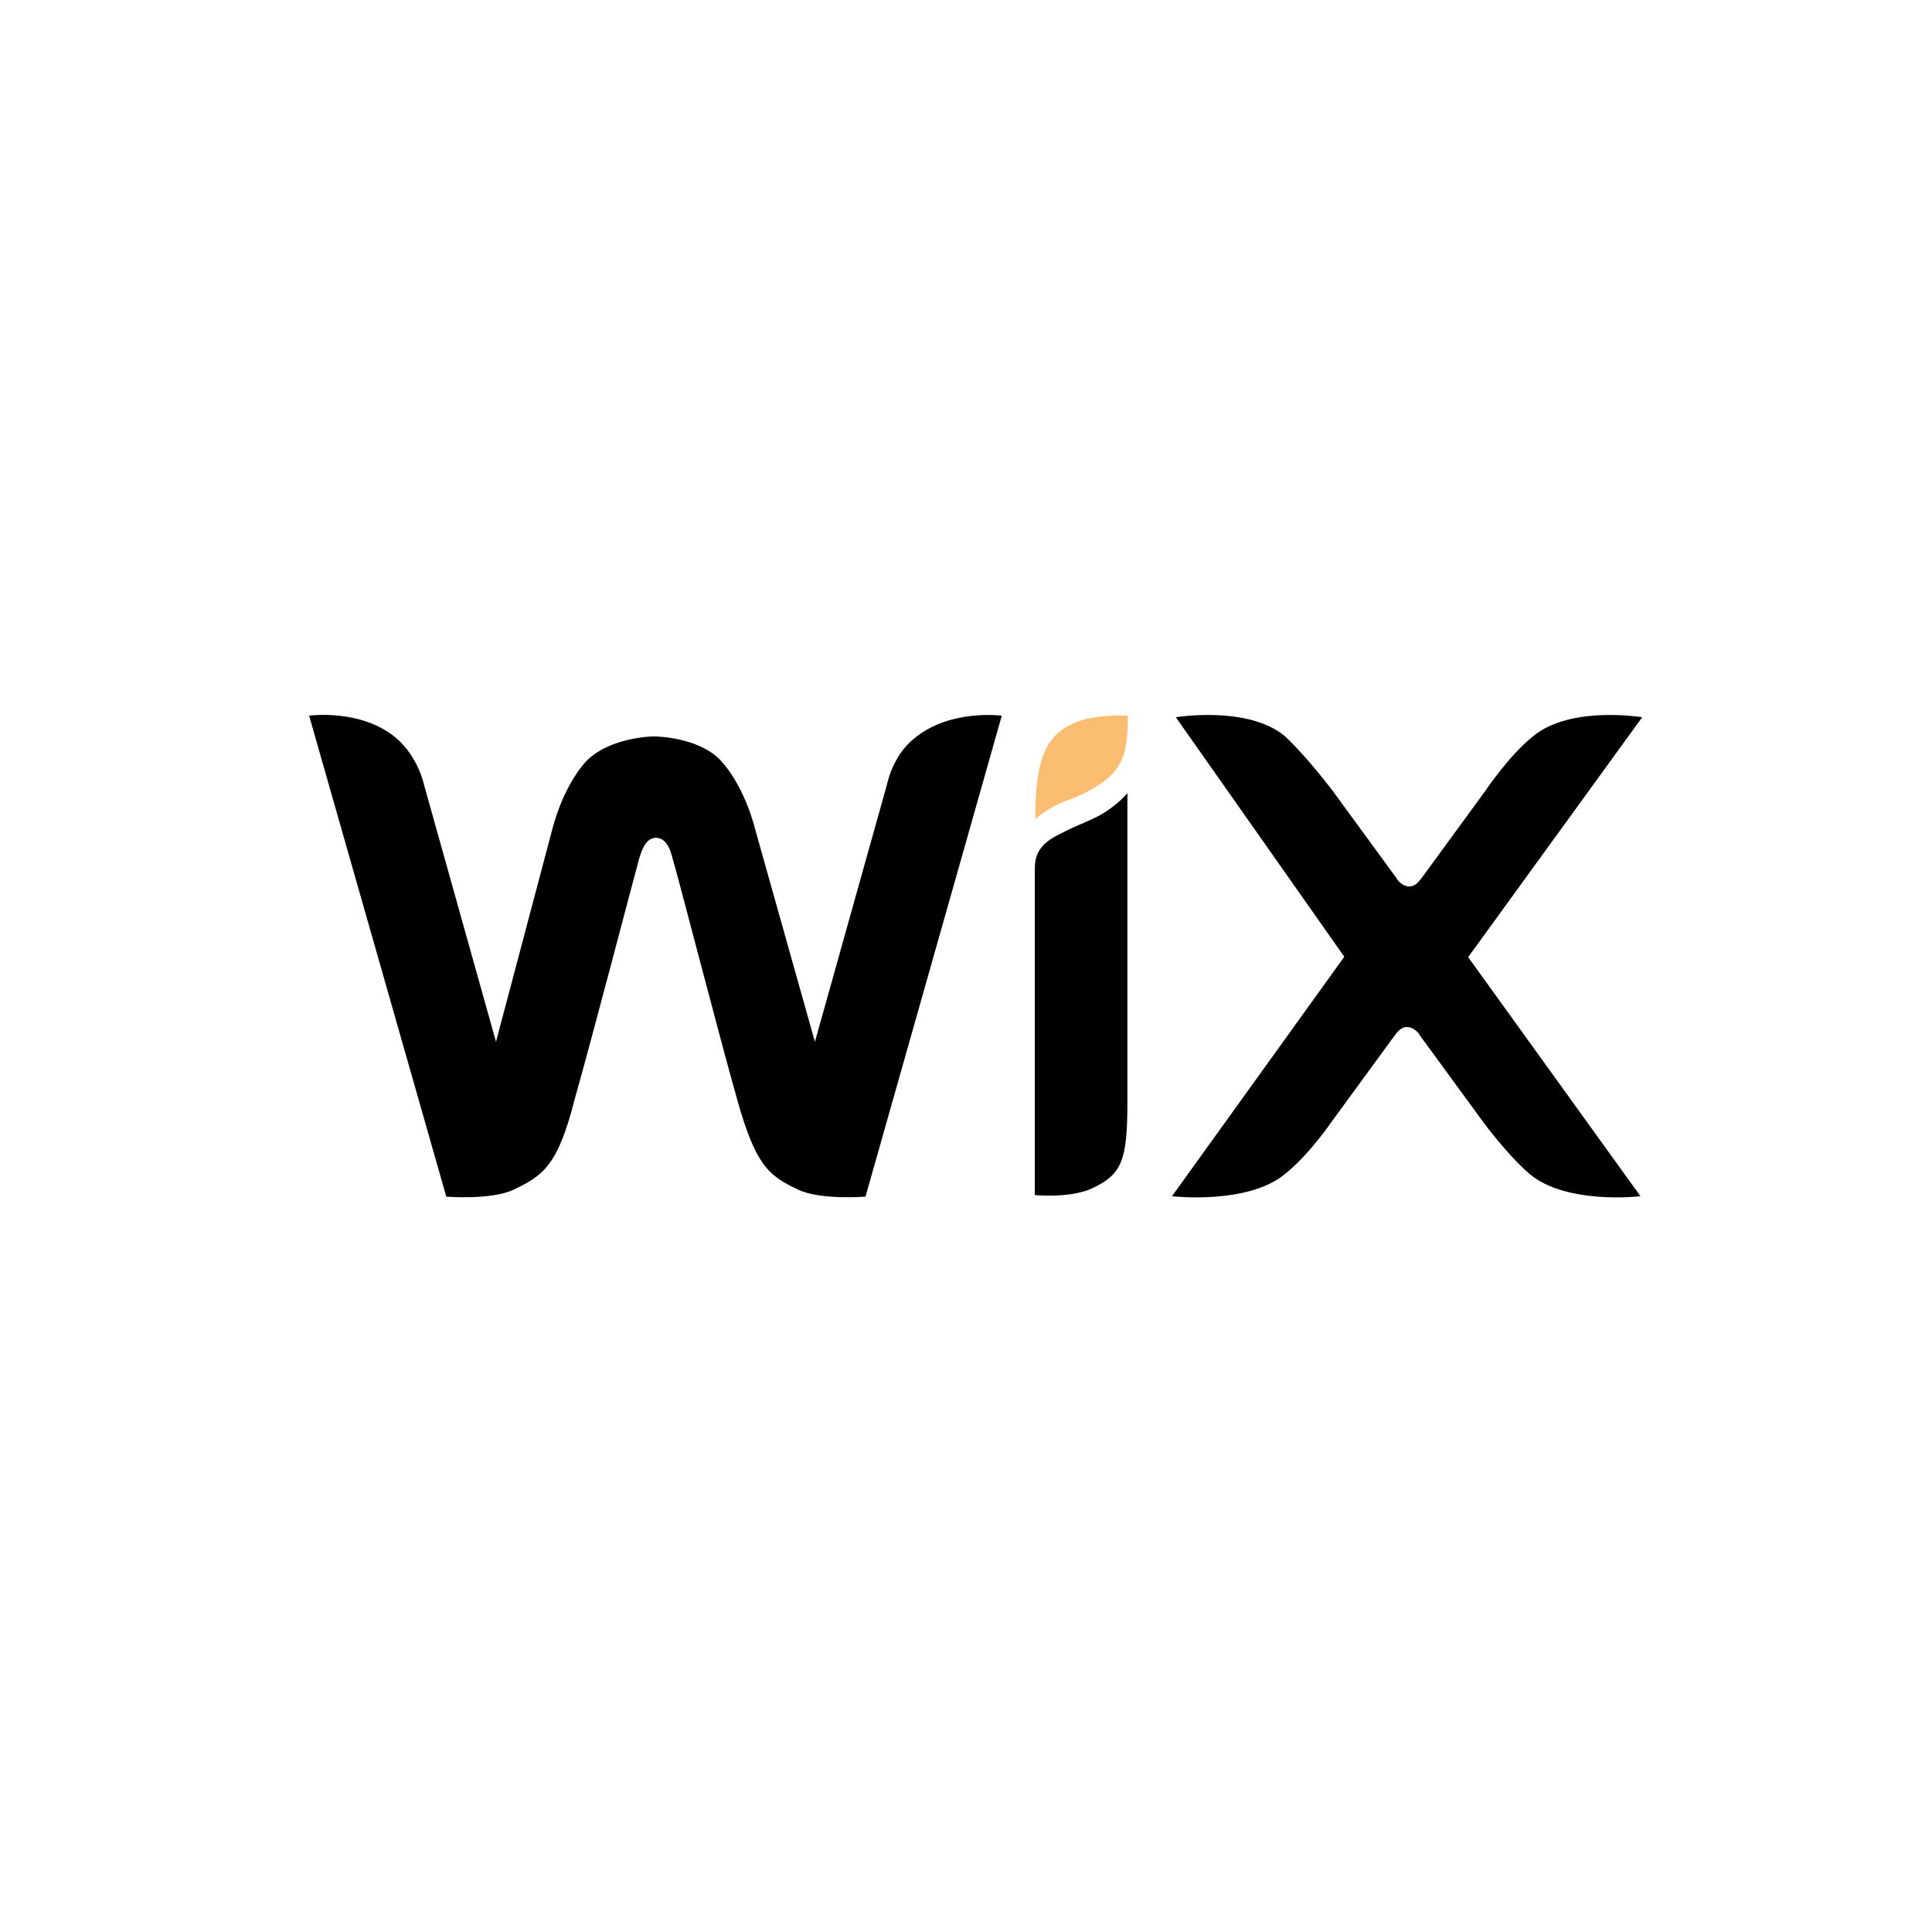
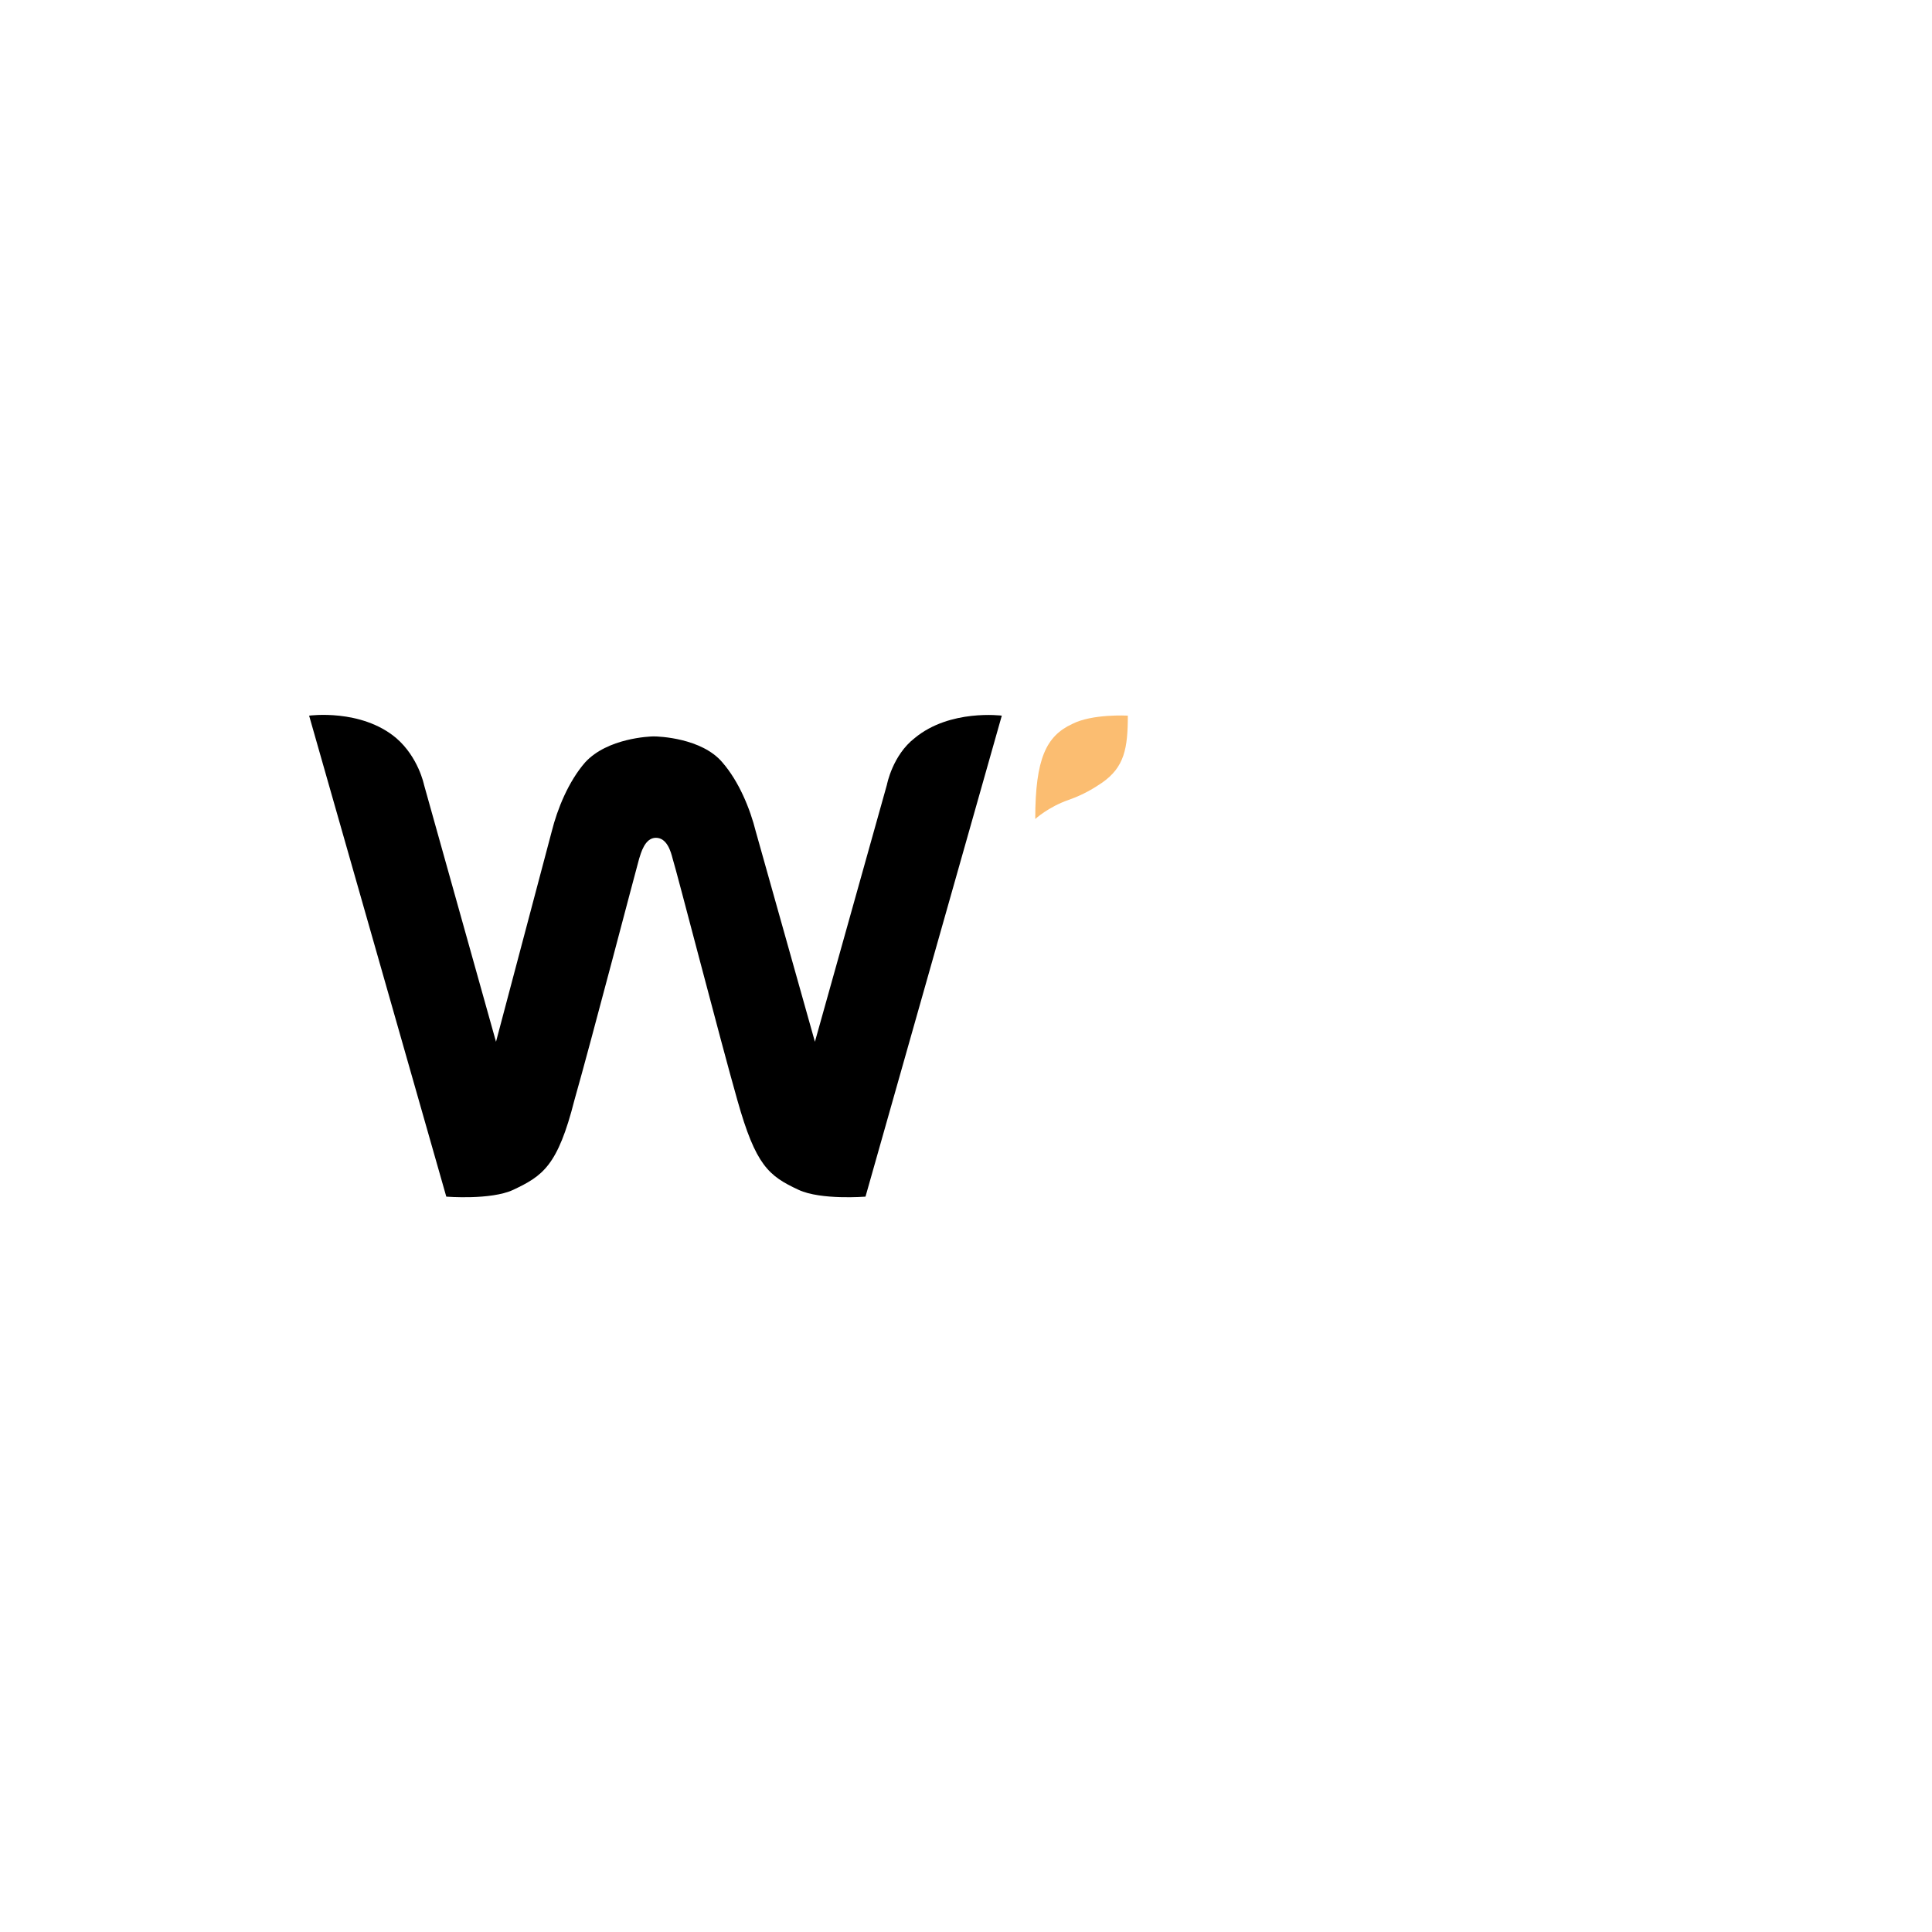
<svg xmlns="http://www.w3.org/2000/svg" width="100" height="100" viewBox="0 0 100 100" fill="none">
  <g clip-path="url(#clip0_3528_808)">
    <path d="M55.492 37.475C54.161 38.095 53.584 39.252 53.584 42.392C53.584 42.392 54.25 41.773 55.315 41.401C56.091 41.132 56.646 40.781 57.045 40.512C58.199 39.706 58.376 38.735 58.376 37.041C58.354 37.041 56.535 36.938 55.492 37.475Z" fill="#FBBD71" />
    <path d="M47.349 38.199C46.196 39.087 45.907 40.616 45.907 40.616L42.18 53.922L39.118 43.033C38.83 41.877 38.253 40.451 37.388 39.459C36.323 38.199 34.104 38.116 33.838 38.116C33.638 38.116 31.442 38.199 30.288 39.459C29.423 40.451 28.846 41.877 28.558 43.033L25.673 53.922L21.946 40.616C21.946 40.616 21.658 39.191 20.504 38.199C18.685 36.67 16 37.042 16 37.042L23.1 61.938C23.1 61.938 25.407 62.124 26.561 61.587C28.092 60.864 28.868 60.348 29.733 56.938C30.599 53.901 32.906 45.058 33.084 44.438C33.172 44.17 33.372 43.364 33.949 43.364C34.526 43.364 34.725 44.087 34.814 44.438C35.014 45.058 37.299 53.901 38.164 56.938C39.118 60.327 39.784 60.864 41.337 61.587C42.491 62.124 44.798 61.938 44.798 61.938L51.853 37.042C51.853 37.042 49.169 36.691 47.349 38.199Z" fill="black" />
-     <path d="M58.354 41.05C58.354 41.05 57.866 41.67 56.912 42.207C56.246 42.558 55.669 42.744 55.004 43.095C53.85 43.632 53.562 44.17 53.562 44.975V45.244V46.587V46.856V61.856C53.562 61.856 55.381 62.041 56.535 61.504C58.065 60.781 58.354 60.079 58.354 57.041V42.041V41.05Z" fill="black" />
-     <path d="M75.992 49.541L85 37.124C85 37.124 81.272 36.504 79.342 38.116C78.1 39.108 76.857 40.967 76.857 40.967L73.596 45.43C73.396 45.698 73.219 45.884 72.93 45.884C72.642 45.884 72.353 45.616 72.265 45.43L69.003 40.967C69.003 40.967 67.672 39.19 66.518 38.116C64.61 36.504 60.861 37.124 60.861 37.124L69.58 49.521L60.661 61.917C60.661 61.917 64.588 62.372 66.518 60.76C67.761 59.769 68.915 58.074 68.915 58.074L72.176 53.612C72.376 53.343 72.553 53.157 72.841 53.157C73.13 53.157 73.418 53.426 73.507 53.612L76.769 58.074C76.769 58.074 78.011 59.769 79.165 60.76C81.073 62.372 84.911 61.917 84.911 61.917L75.992 49.541Z" fill="black" />
  </g>
  <defs>
    <clipPath id="clip0_3528_808">
      <rect width="69" height="25" fill="white" transform="translate(16 37)" />
    </clipPath>
  </defs>
</svg>